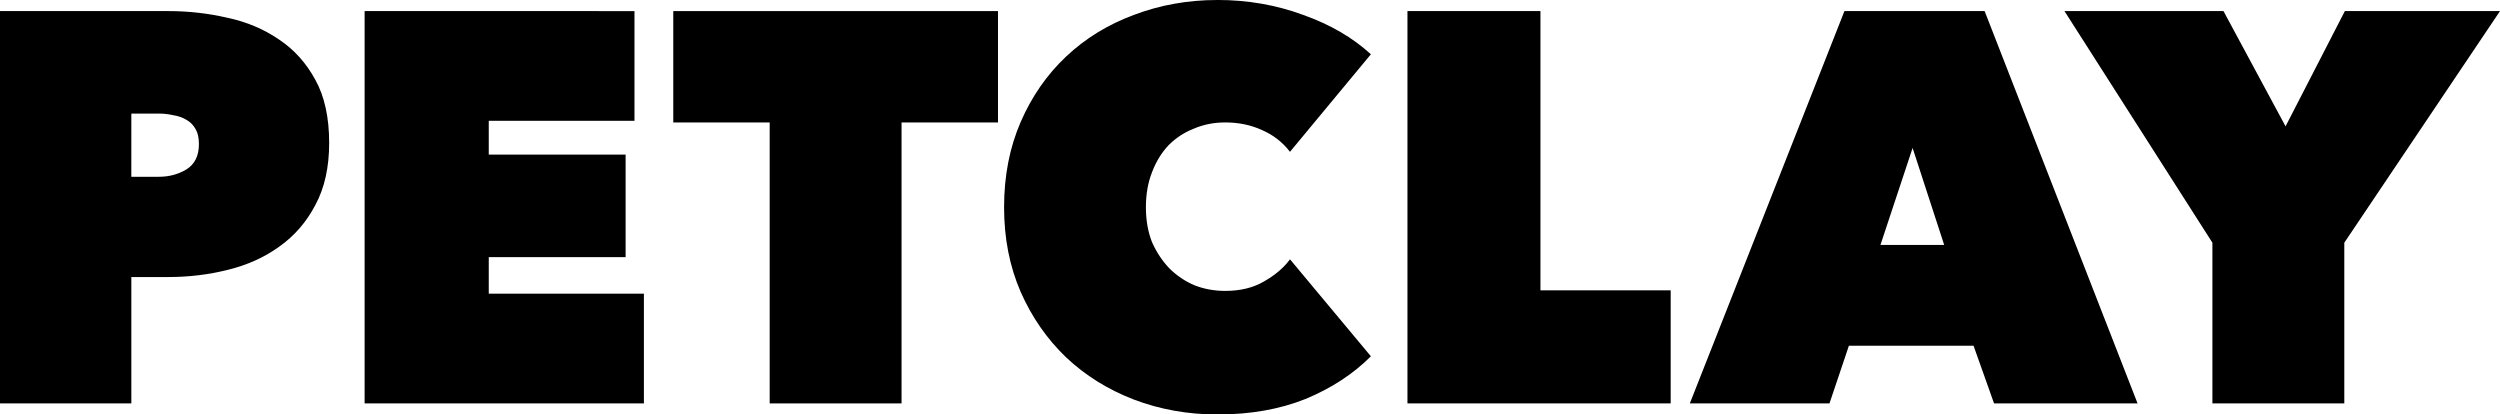
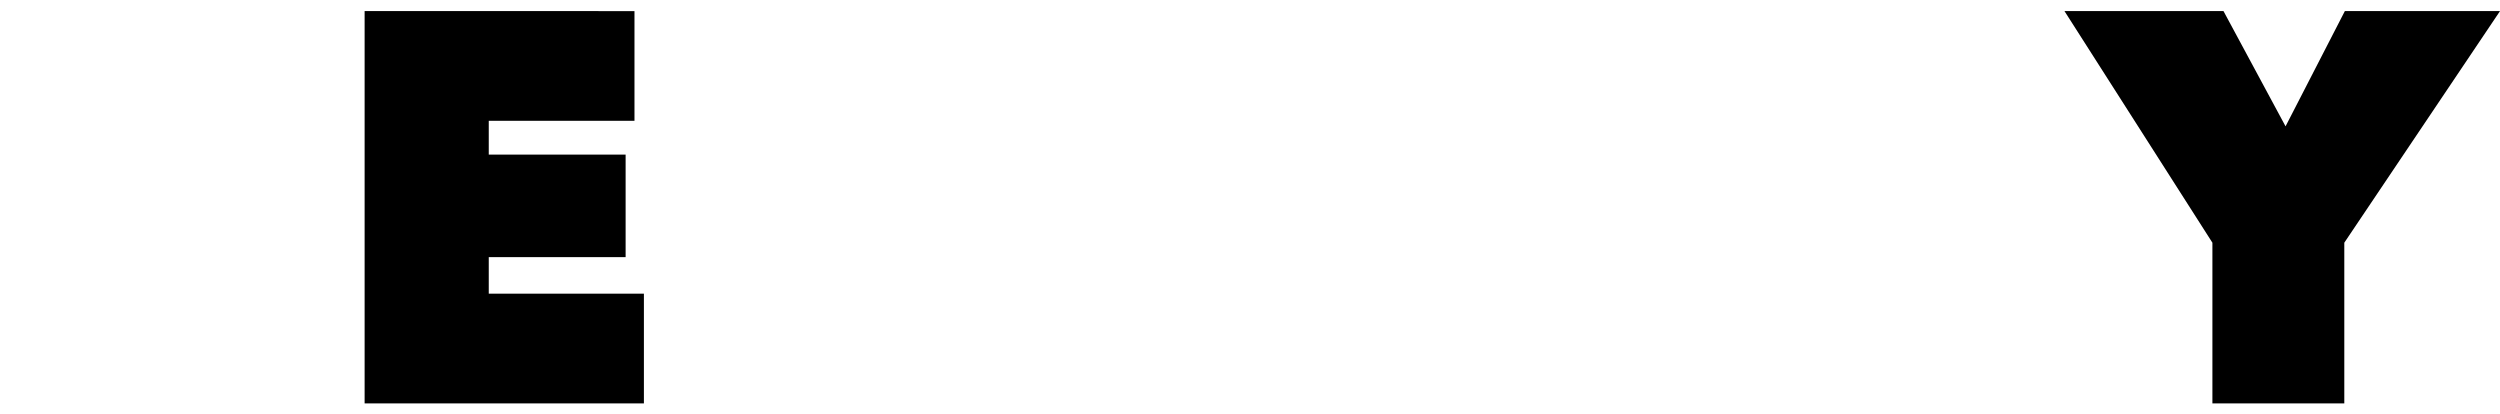
<svg xmlns="http://www.w3.org/2000/svg" width="694.406" height="115.124" viewBox="0 0 183.728 30.46" version="1.1" id="svg1">
  <defs id="defs1" />
  <g id="layer1" transform="translate(-13.145,-119.592)">
    <path d="m 164.866,120.407 10.872,17.022 v 11.81 h 9.693 v -11.81 l 11.443,-17.022 h -11.402 l -4.358,8.47 -4.562,-8.47 z" style="letter-spacing:-0.375px;stroke-width:3.466" id="path42" />
-     <path d="m 148.695,120.407 -11.362,28.832 h 10.263 l 1.426,-4.236 h 9.163 l 1.506,4.236 h 10.547 l -11.24,-28.832 z m 5.01,10.058 2.321,7.127 h -4.684 z" style="letter-spacing:-0.375px;stroke-width:3.466" id="path41" />
-     <path d="m 116.581,120.407 v 28.832 h 19.345 v -8.309 h -9.571 v -20.523 z" style="letter-spacing:0.5px;stroke-width:3.466" id="path40" />
-     <path d="m 62.625,120.407 v 8.185 h 7.085 v 20.647 h 9.691 v -20.647 h 7.087 v -8.185 z" id="path39" style="stroke-width:3.466" />
    <path d="m 39.941,120.407 v 28.832 h 20.525 v -8.063 H 49.064 v -2.688 h 10.058 v -7.533 H 49.064 v -2.484 h 10.709 v -8.063 z" id="path38" style="stroke-width:3.466" />
-     <path d="m 102.613,119.592 c -2.172,0 -4.221,0.367 -6.149,1.1 -1.9,0.706 -3.557,1.723 -4.968,3.054 -1.412,1.33 -2.524,2.932 -3.338,4.805 -0.814,1.873 -1.222,3.965 -1.222,6.272 0,2.281 0.407,4.356 1.222,6.229 0.814,1.846 1.927,3.448 3.338,4.805 1.412,1.33 3.068,2.362 4.968,3.095 1.928,0.733 3.977,1.1 6.149,1.1 2.416,0 4.576,-0.379 6.476,-1.139 1.9,-0.787 3.502,-1.833 4.805,-3.136 L 107.949,138.65 c -0.462,0.624 -1.1,1.167 -1.915,1.628 -0.787,0.462 -1.736,0.693 -2.85,0.693 -0.787,0 -1.535,-0.135 -2.241,-0.407 -0.706,-0.299 -1.33,-0.72 -1.873,-1.263 -0.516,-0.543 -0.937,-1.182 -1.263,-1.915 -0.299,-0.76 -0.448,-1.615 -0.448,-2.565 0,-0.95 0.149,-1.806 0.448,-2.567 0.299,-0.787 0.707,-1.452 1.223,-1.995 0.543,-0.543 1.168,-0.95 1.873,-1.221 0.706,-0.299 1.466,-0.448 2.28,-0.448 1.004,0 1.913,0.19 2.728,0.57 0.814,0.353 1.493,0.883 2.036,1.589 l 5.946,-7.168 c -1.33,-1.222 -2.986,-2.185 -4.968,-2.891 -1.982,-0.733 -4.087,-1.1 -6.313,-1.1 z" id="path36" style="stroke-width:3.466" />
-     <path d="m 13.145,120.407 v 28.832 h 9.652 v -9.287 h 2.728 c 1.493,0 2.946,-0.175 4.358,-0.528 1.439,-0.353 2.702,-0.923 3.788,-1.71 1.113,-0.787 1.996,-1.805 2.647,-3.054 0.679,-1.249 1.017,-2.77 1.017,-4.562 0,-1.873 -0.339,-3.421 -1.017,-4.642 -0.679,-1.249 -1.575,-2.24 -2.688,-2.973 -1.113,-0.76 -2.376,-1.29 -3.788,-1.589 -1.412,-0.326 -2.85,-0.487 -4.316,-0.487 z m 9.652,7.533 h 2.036 c 0.353,0 0.706,0.041 1.058,0.122 0.353,0.054 0.665,0.163 0.937,0.326 0.299,0.163 0.528,0.394 0.691,0.693 0.163,0.271 0.245,0.638 0.245,1.1 0,0.869 -0.312,1.492 -0.937,1.872 -0.597,0.353 -1.262,0.53 -1.995,0.53 h -2.036 z" style="stroke-width:2.751" id="path37" />
  </g>
</svg>